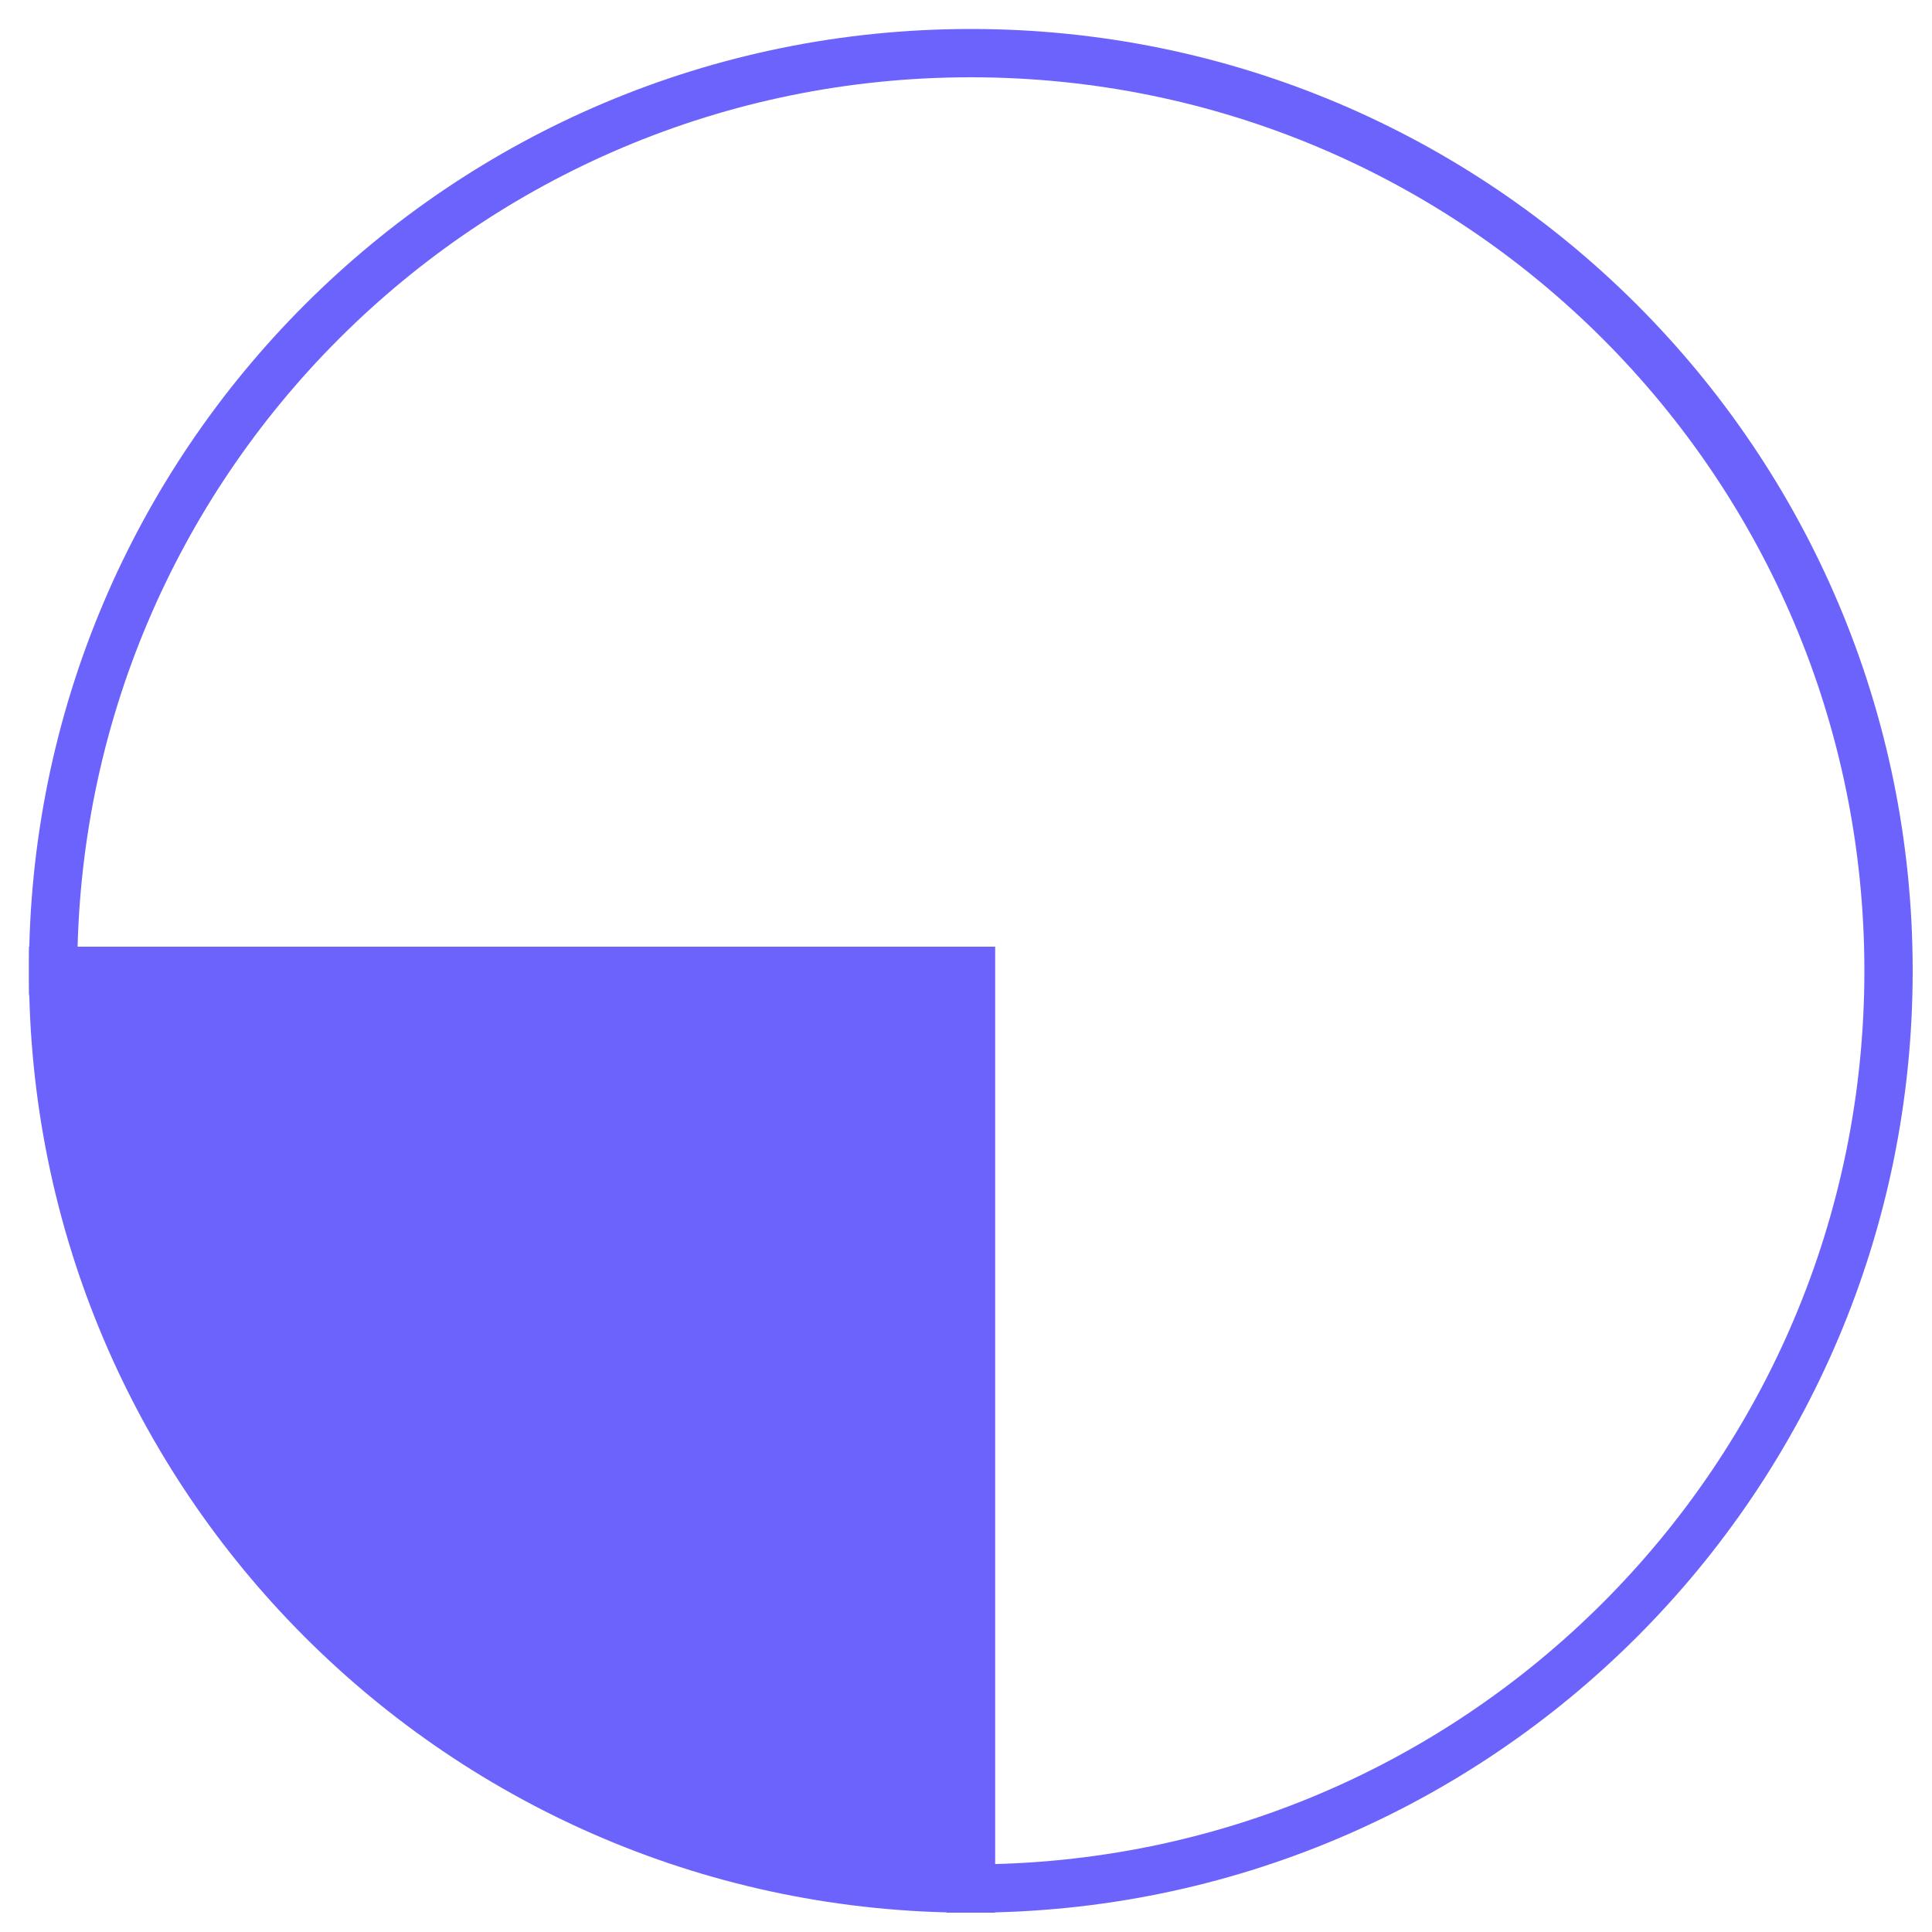
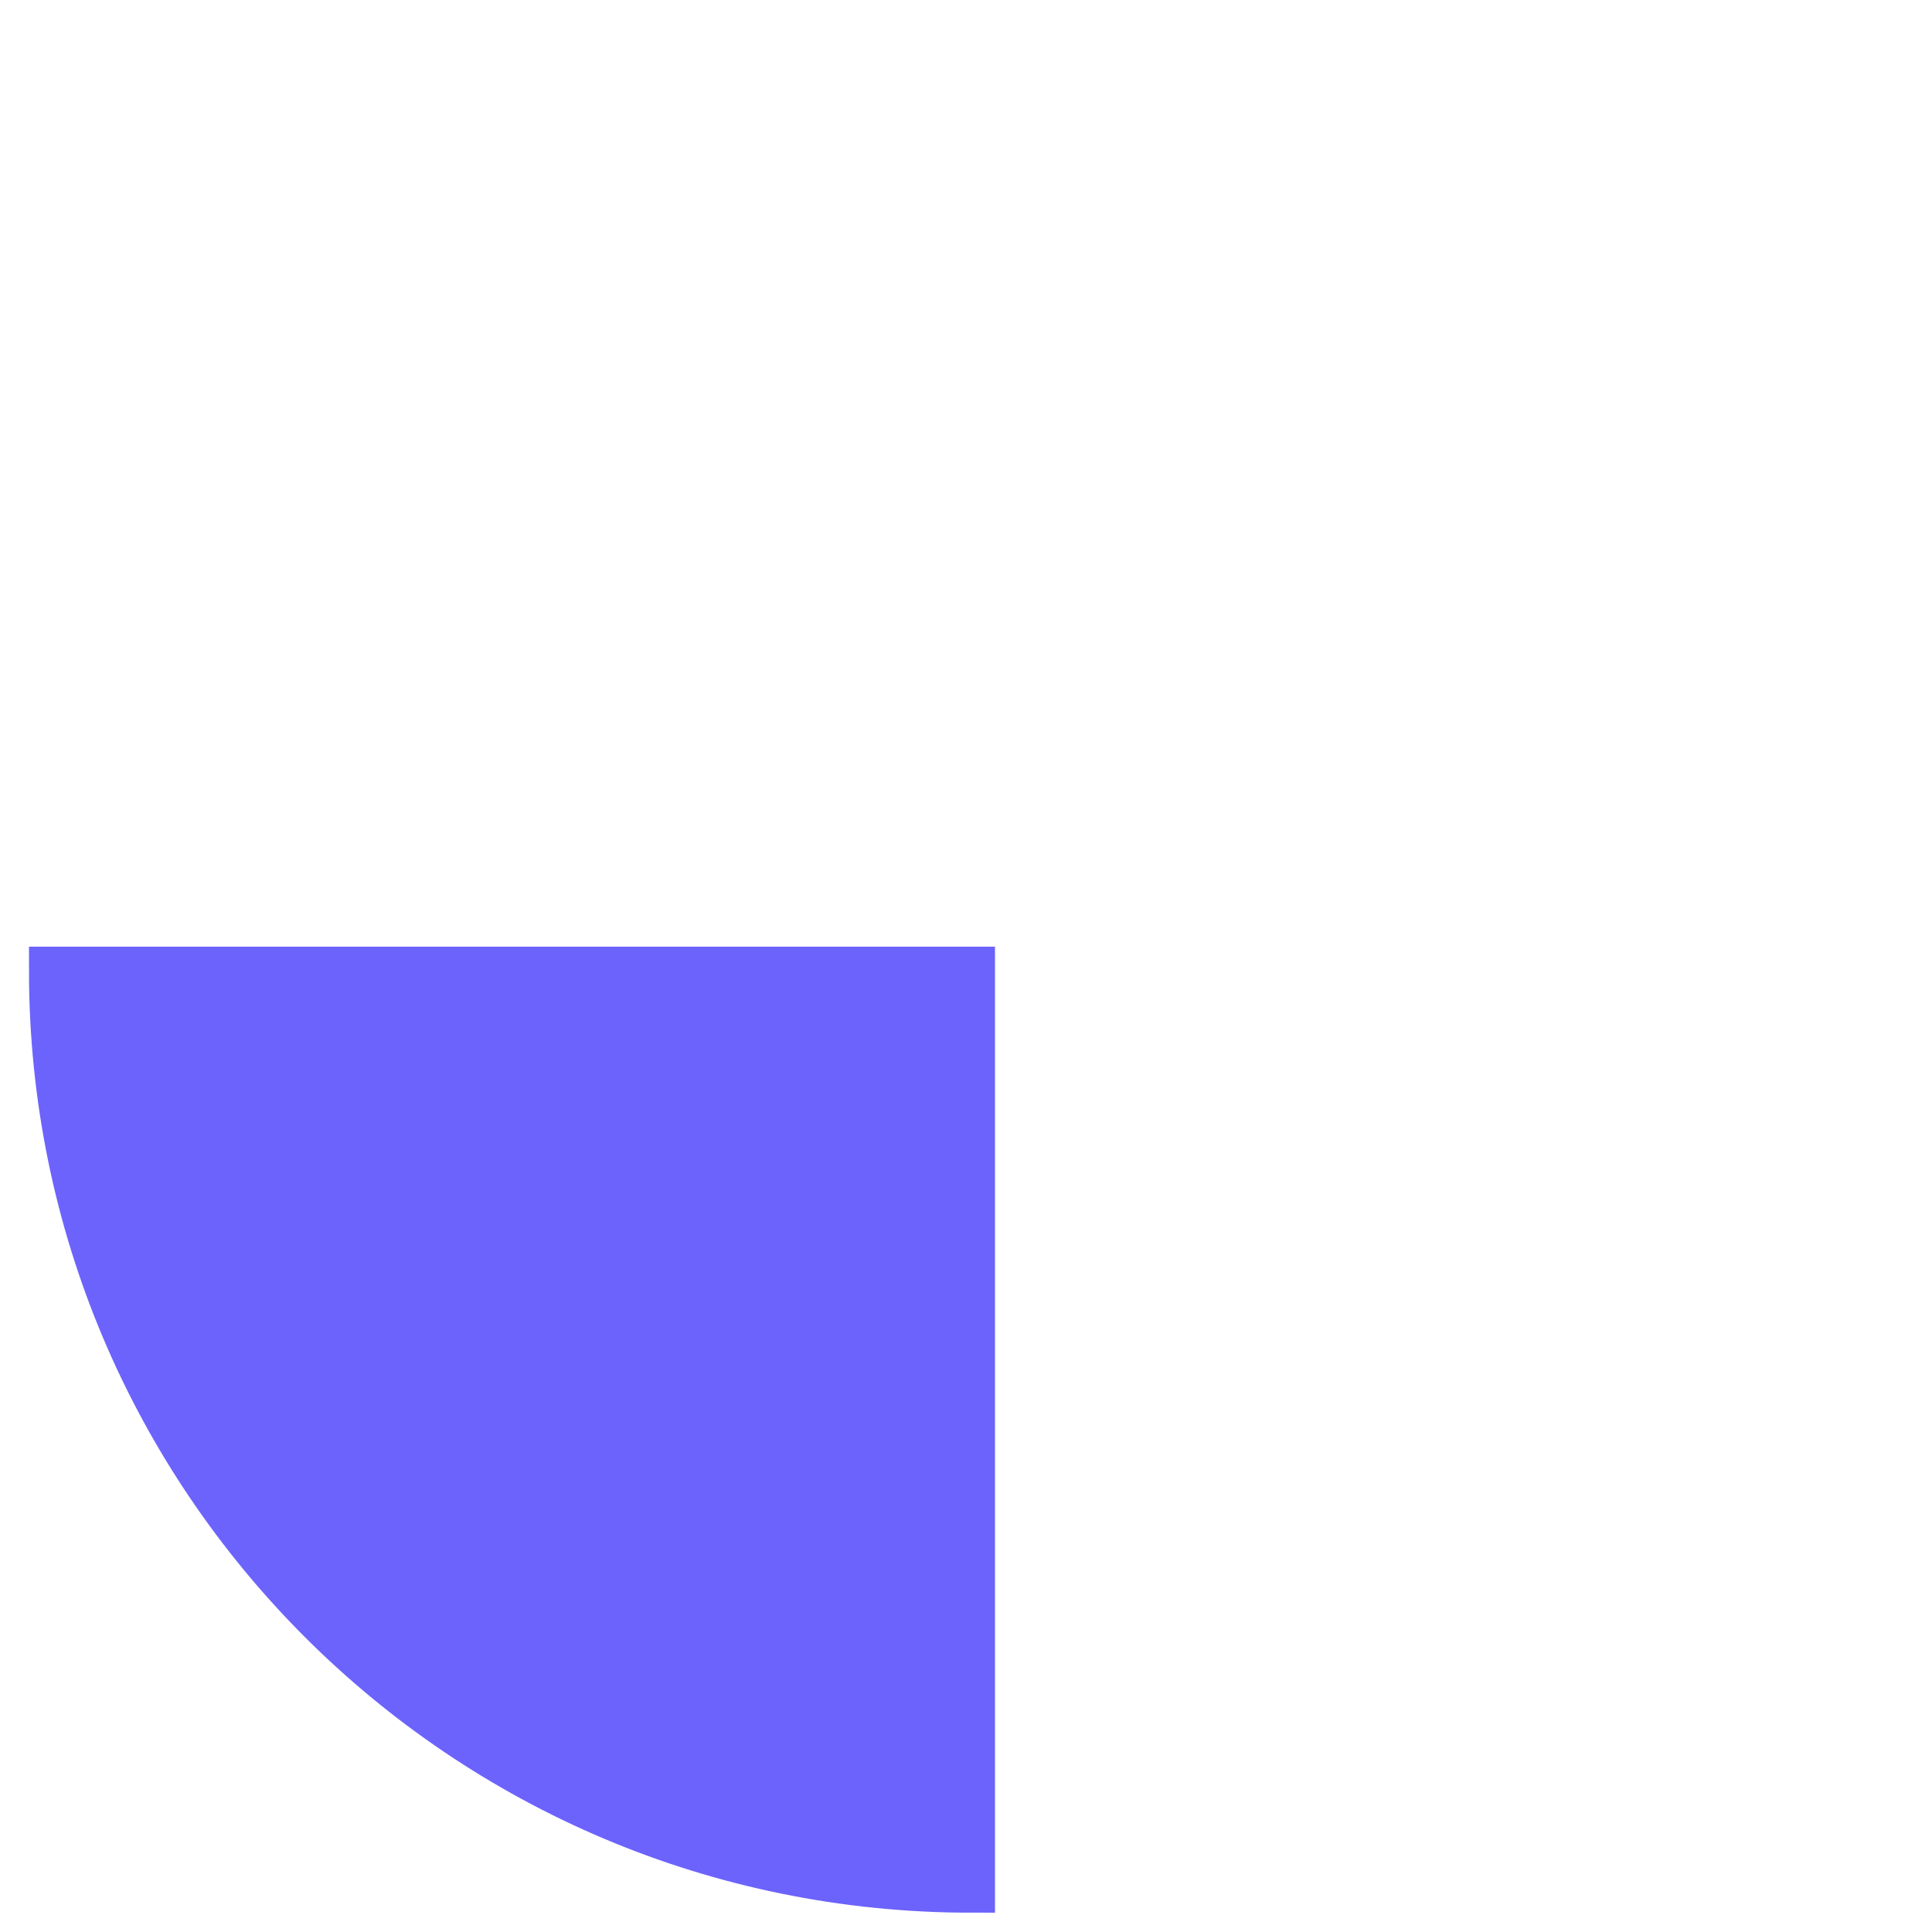
<svg xmlns="http://www.w3.org/2000/svg" id="Calque_1" version="1.1" viewBox="0 0 40 40">
  <defs>
    <style> .st0 { fill: #6c63fc; } .st0, .st1 { stroke: #6c63fc; stroke-miterlimit: 10; } .st1 { fill: none; } </style>
  </defs>
-   <path class="st1" d="M20.1,1.1C9.6,1.1,1.1,9.6,1.1,20.1h19v19c10.5,0,19-8.5,19-19S30.6,1.1,20.1,1.1Z" />
  <path class="st0" d="M1.1,20.1c0,10.5,8.5,19,19,19v-19H1.1Z" />
</svg>